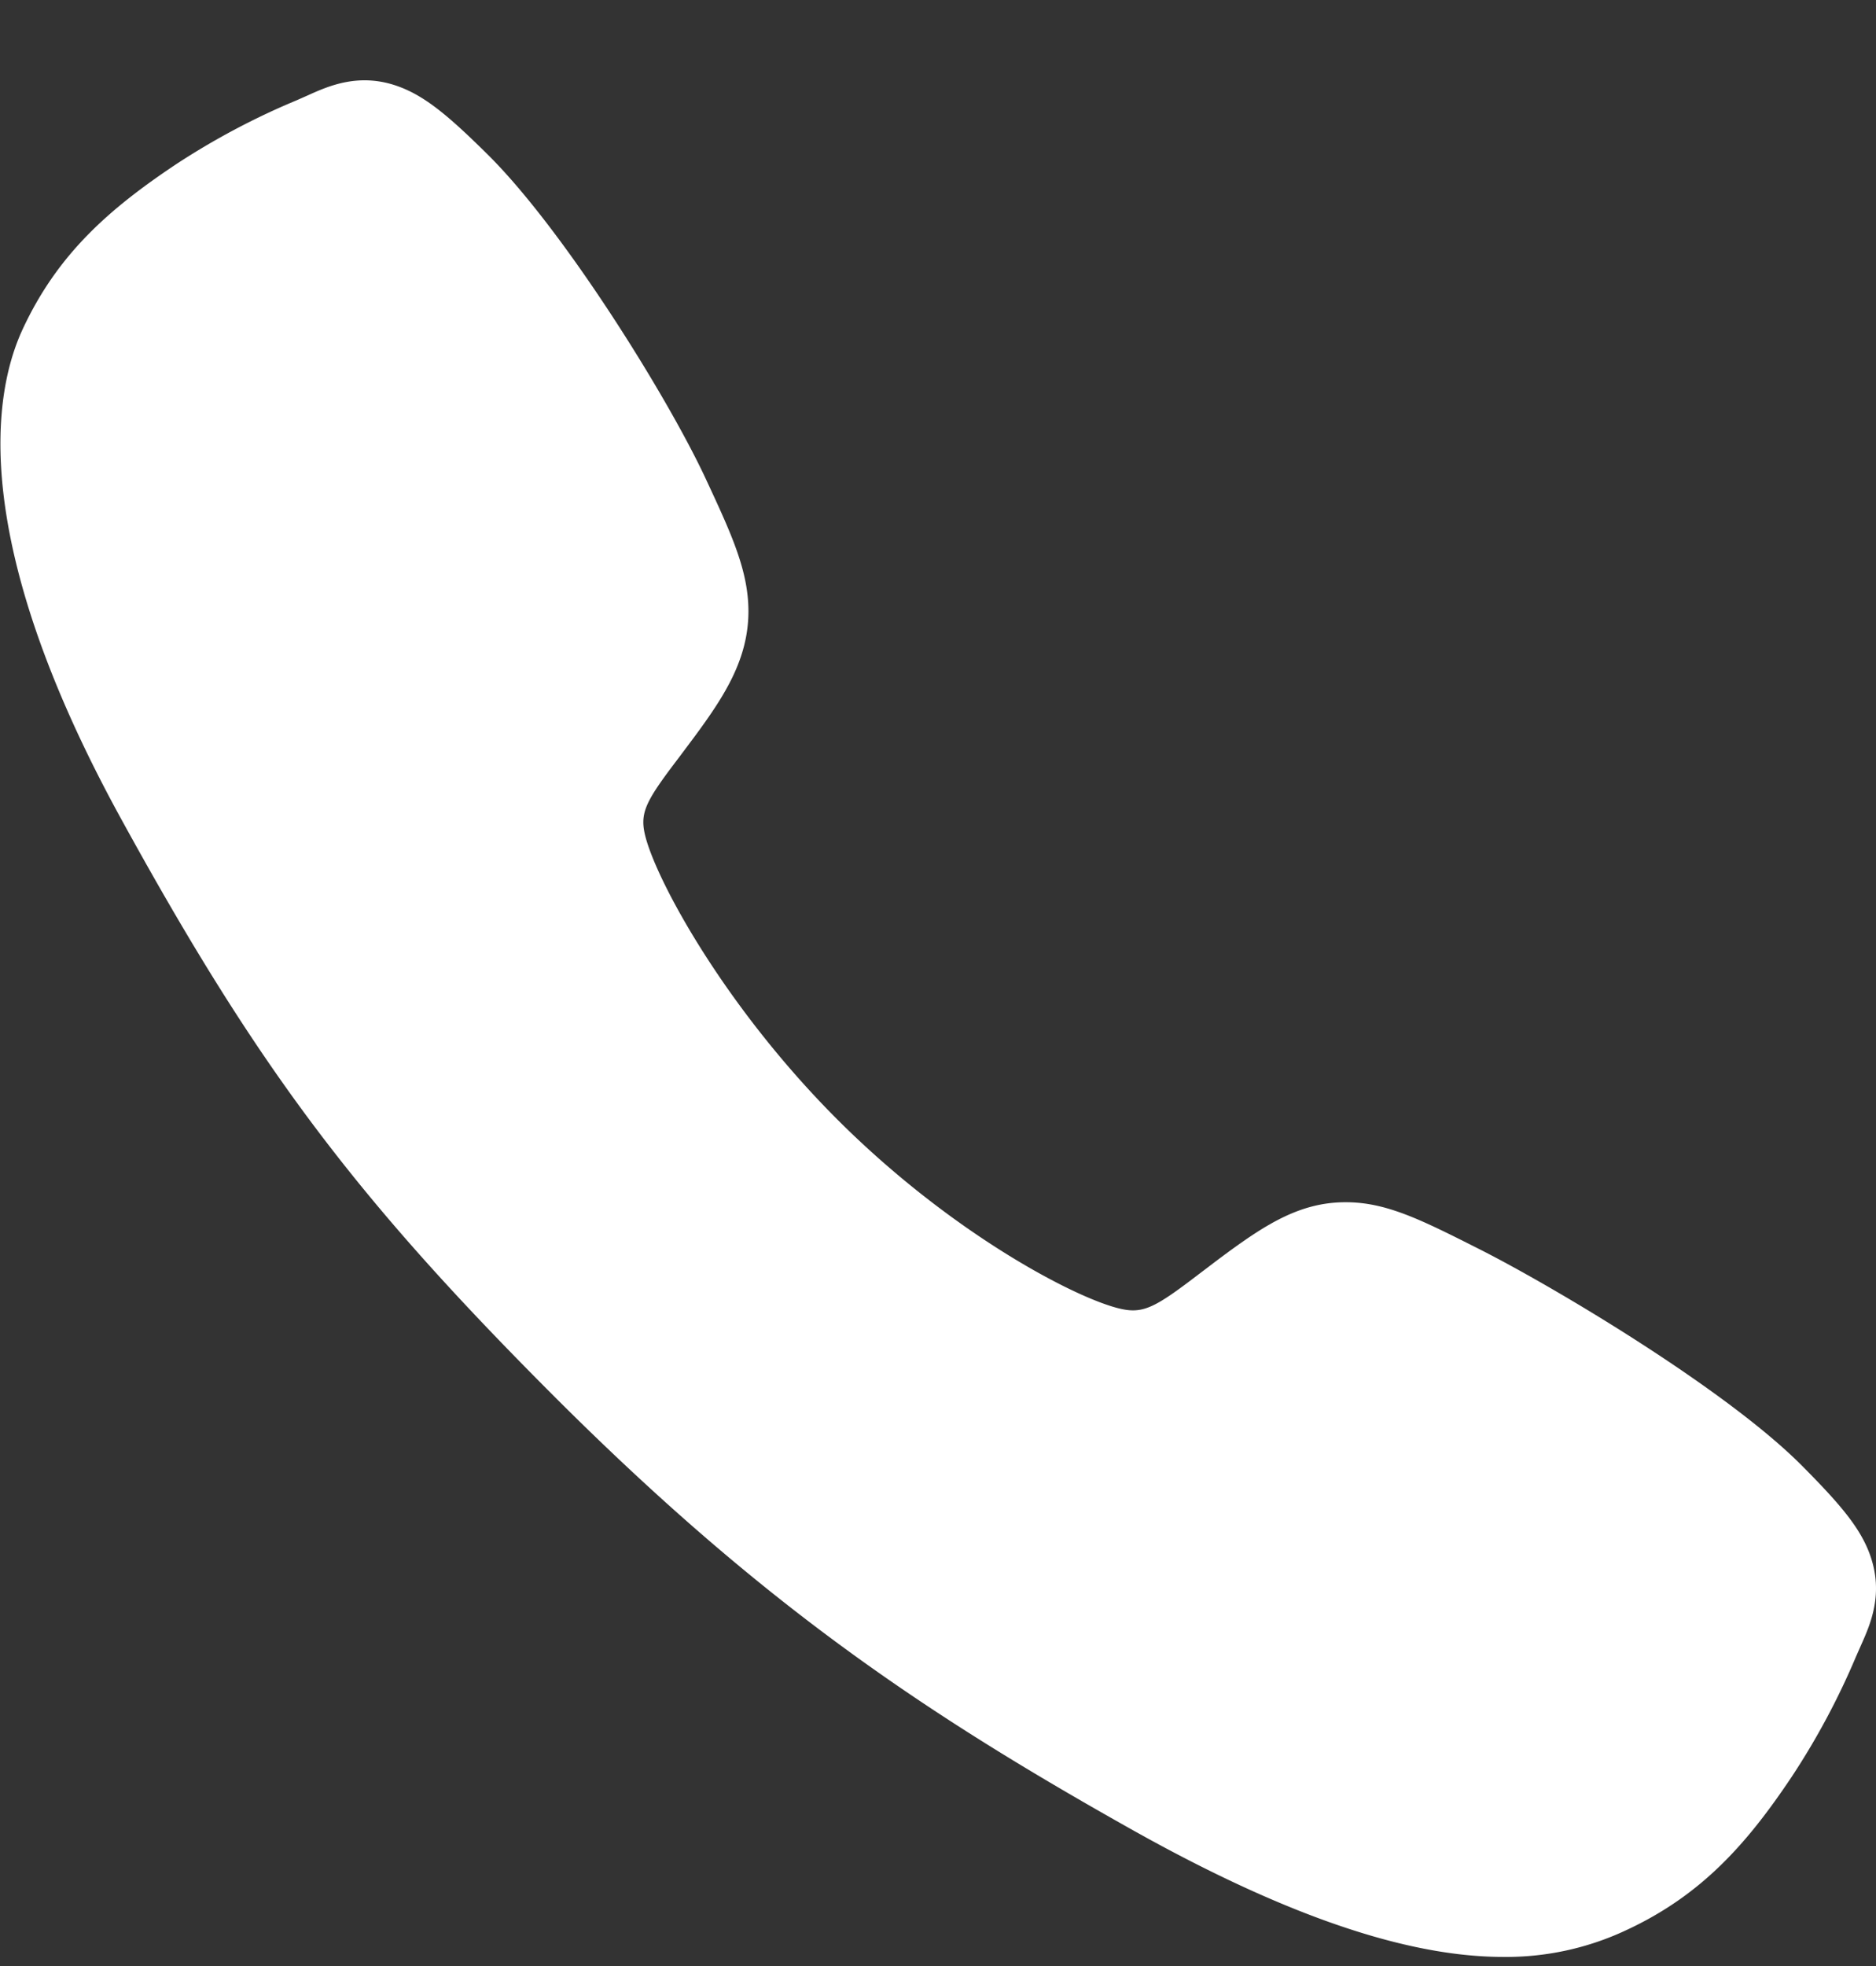
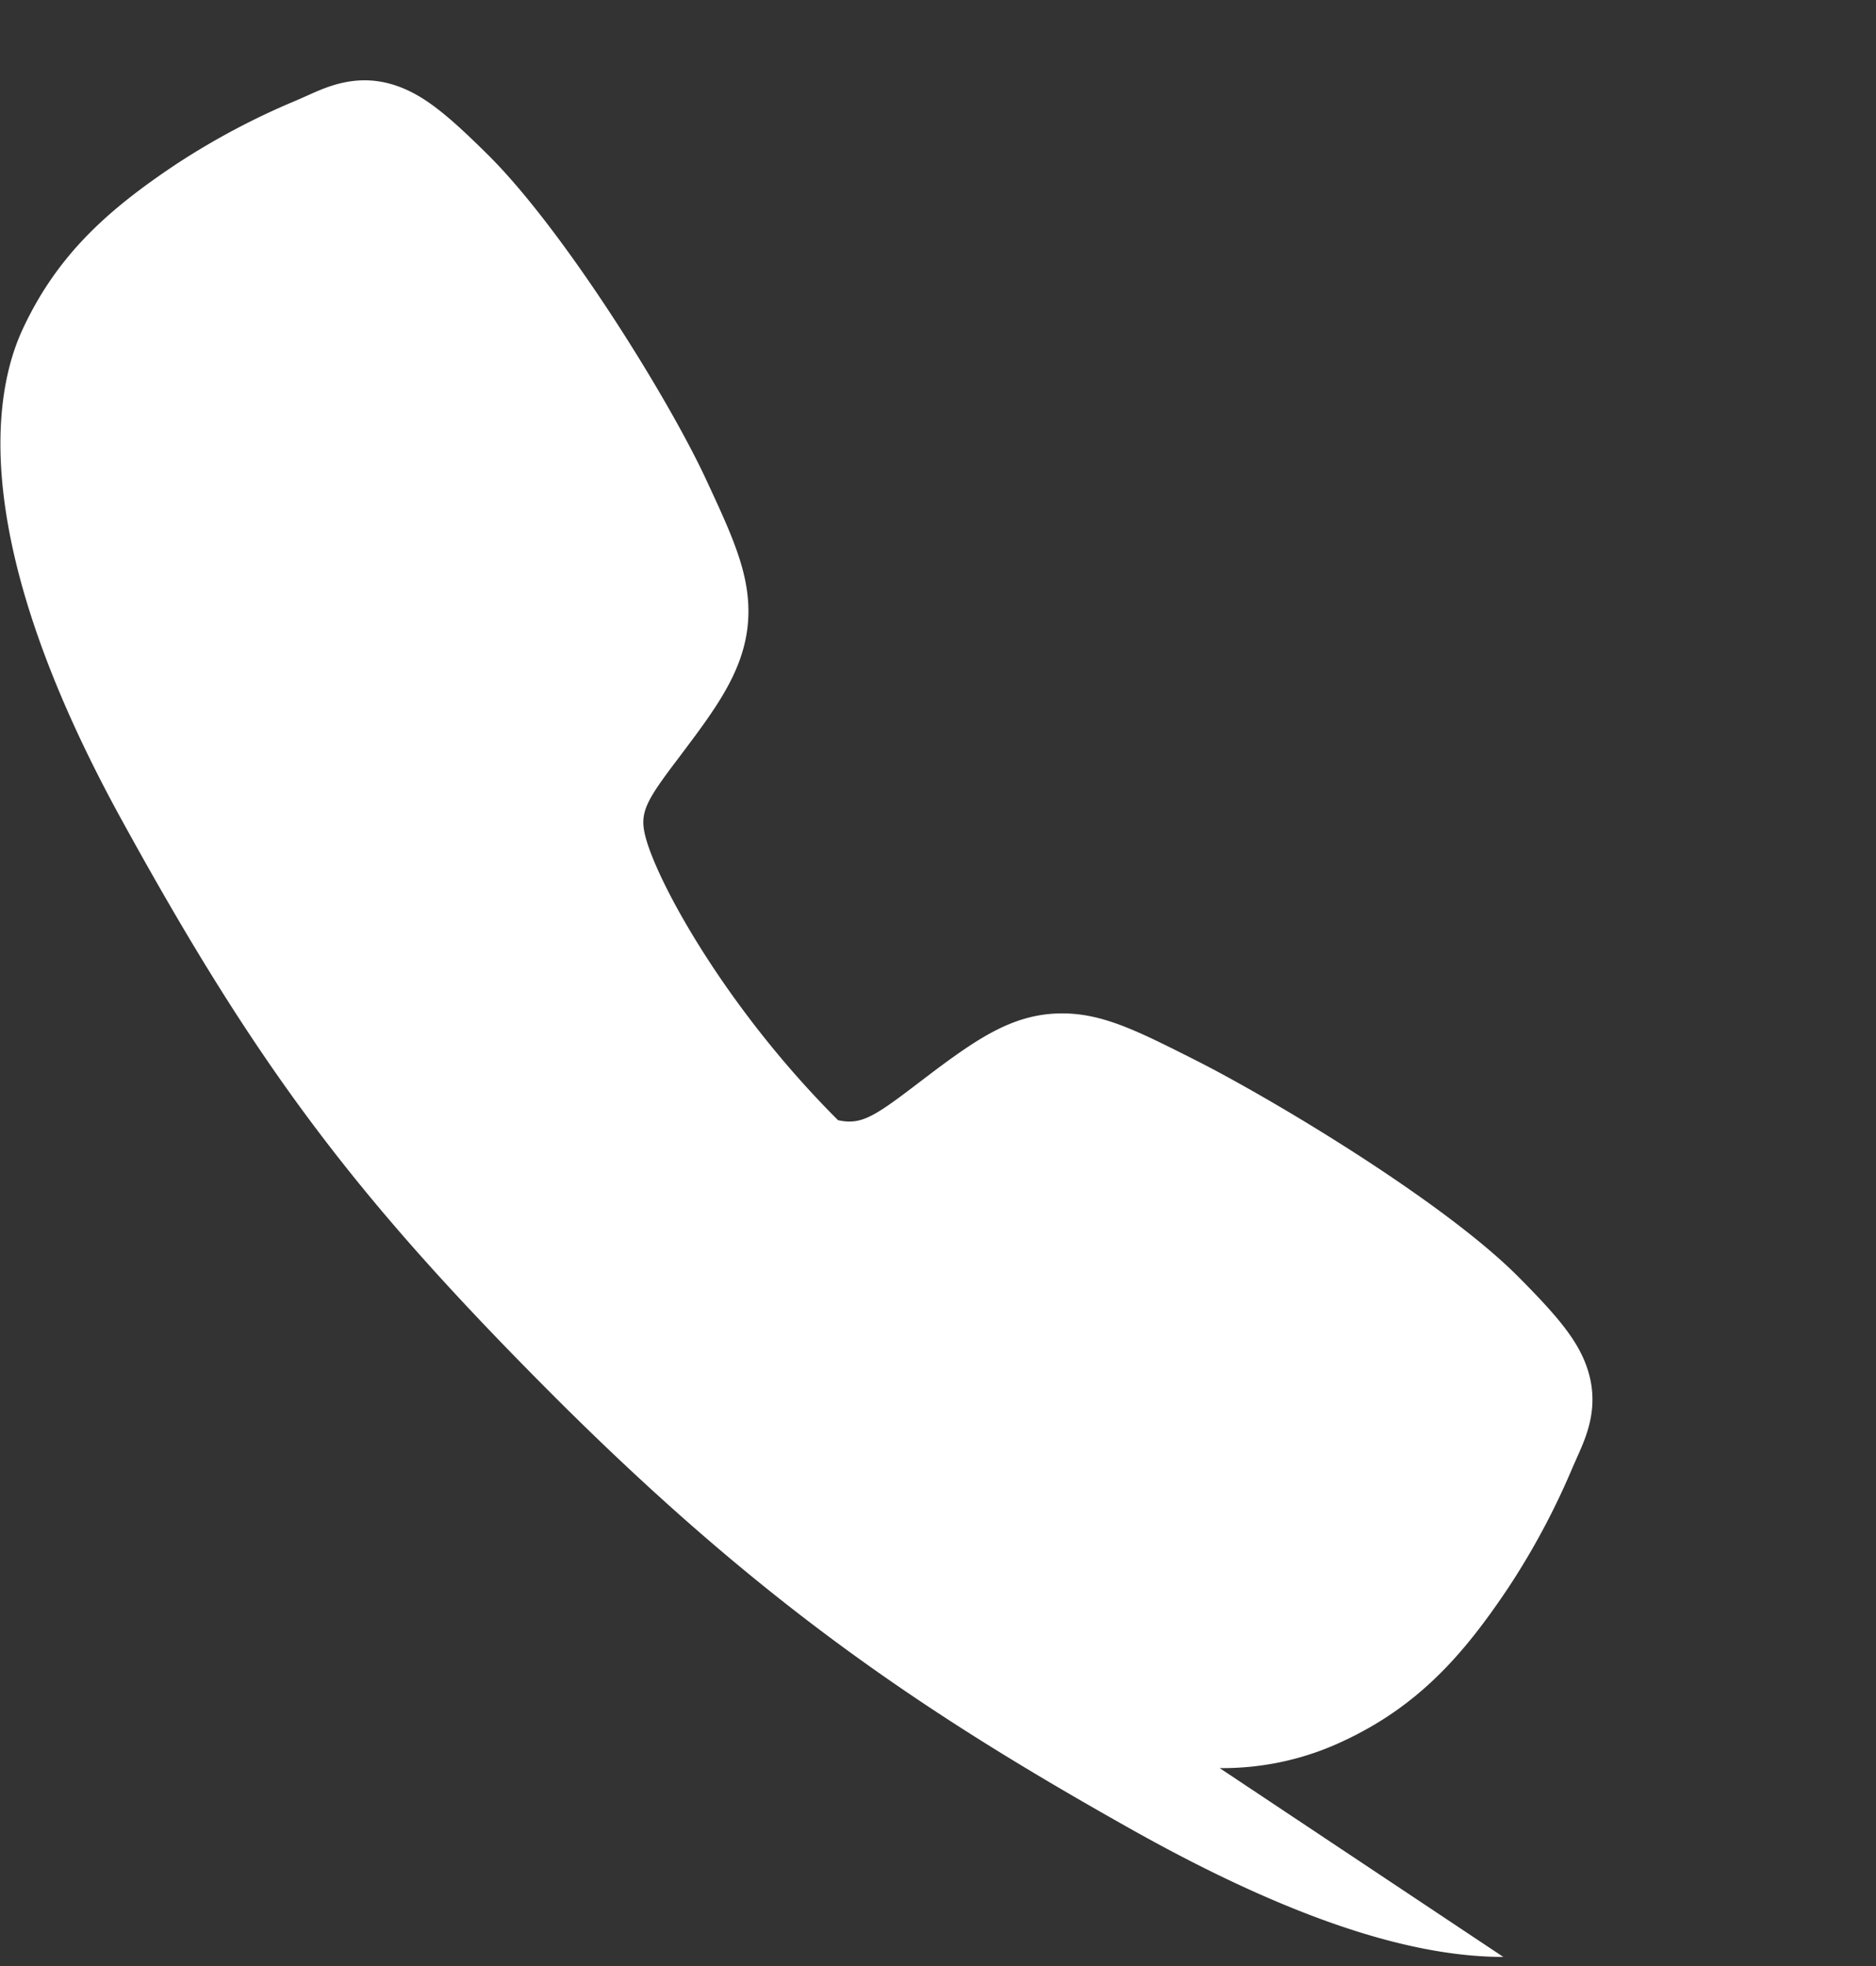
<svg xmlns="http://www.w3.org/2000/svg" width="21" height="22" fill="#fff">
  <rect width="100%" height="100%" fill="#333333" stroke="none" />
-   <path d="M16.828 21.898c-.915 0-2.2-.331-4.125-1.406-2.341-1.312-4.151-2.524-6.479-4.846-2.244-2.243-3.337-3.695-4.865-6.477C-.367 6.028-.073 4.382.256 3.679c.392-.841.97-1.344 1.718-1.843.425-.278.874-.517 1.343-.712l.129-.057C3.678.962 4.03.804 4.475.973c.297.112.563.34.978.75.852.84 2.016 2.711 2.445 3.63.288.619.479 1.028.48 1.486 0 .537-.27.951-.598 1.397l-.181.242c-.357.469-.435.604-.383.846.105.486.884 1.933 2.165 3.211s2.686 2.009 3.174 2.113c.252.054.391-.028.874-.397l.215-.163c.5-.372.894-.635 1.418-.635h.003c.456 0 .847.198 1.493.524.844.426 2.771 1.575 3.616 2.427.411.414.64.679.752.976.169.447.01.797-.094 1.031l-.057.129a8.27 8.27 0 0 1-.717 1.34c-.498.745-1.003 1.322-1.846 1.715a3.16 3.16 0 0 1-1.385.303z" />
+   <path d="M16.828 21.898c-.915 0-2.2-.331-4.125-1.406-2.341-1.312-4.151-2.524-6.479-4.846-2.244-2.243-3.337-3.695-4.865-6.477C-.367 6.028-.073 4.382.256 3.679c.392-.841.97-1.344 1.718-1.843.425-.278.874-.517 1.343-.712l.129-.057C3.678.962 4.03.804 4.475.973c.297.112.563.34.978.75.852.84 2.016 2.711 2.445 3.63.288.619.479 1.028.48 1.486 0 .537-.27.951-.598 1.397l-.181.242c-.357.469-.435.604-.383.846.105.486.884 1.933 2.165 3.211c.252.054.391-.028.874-.397l.215-.163c.5-.372.894-.635 1.418-.635h.003c.456 0 .847.198 1.493.524.844.426 2.771 1.575 3.616 2.427.411.414.64.679.752.976.169.447.01.797-.094 1.031l-.057.129a8.27 8.27 0 0 1-.717 1.34c-.498.745-1.003 1.322-1.846 1.715a3.16 3.16 0 0 1-1.385.303z" />
</svg>